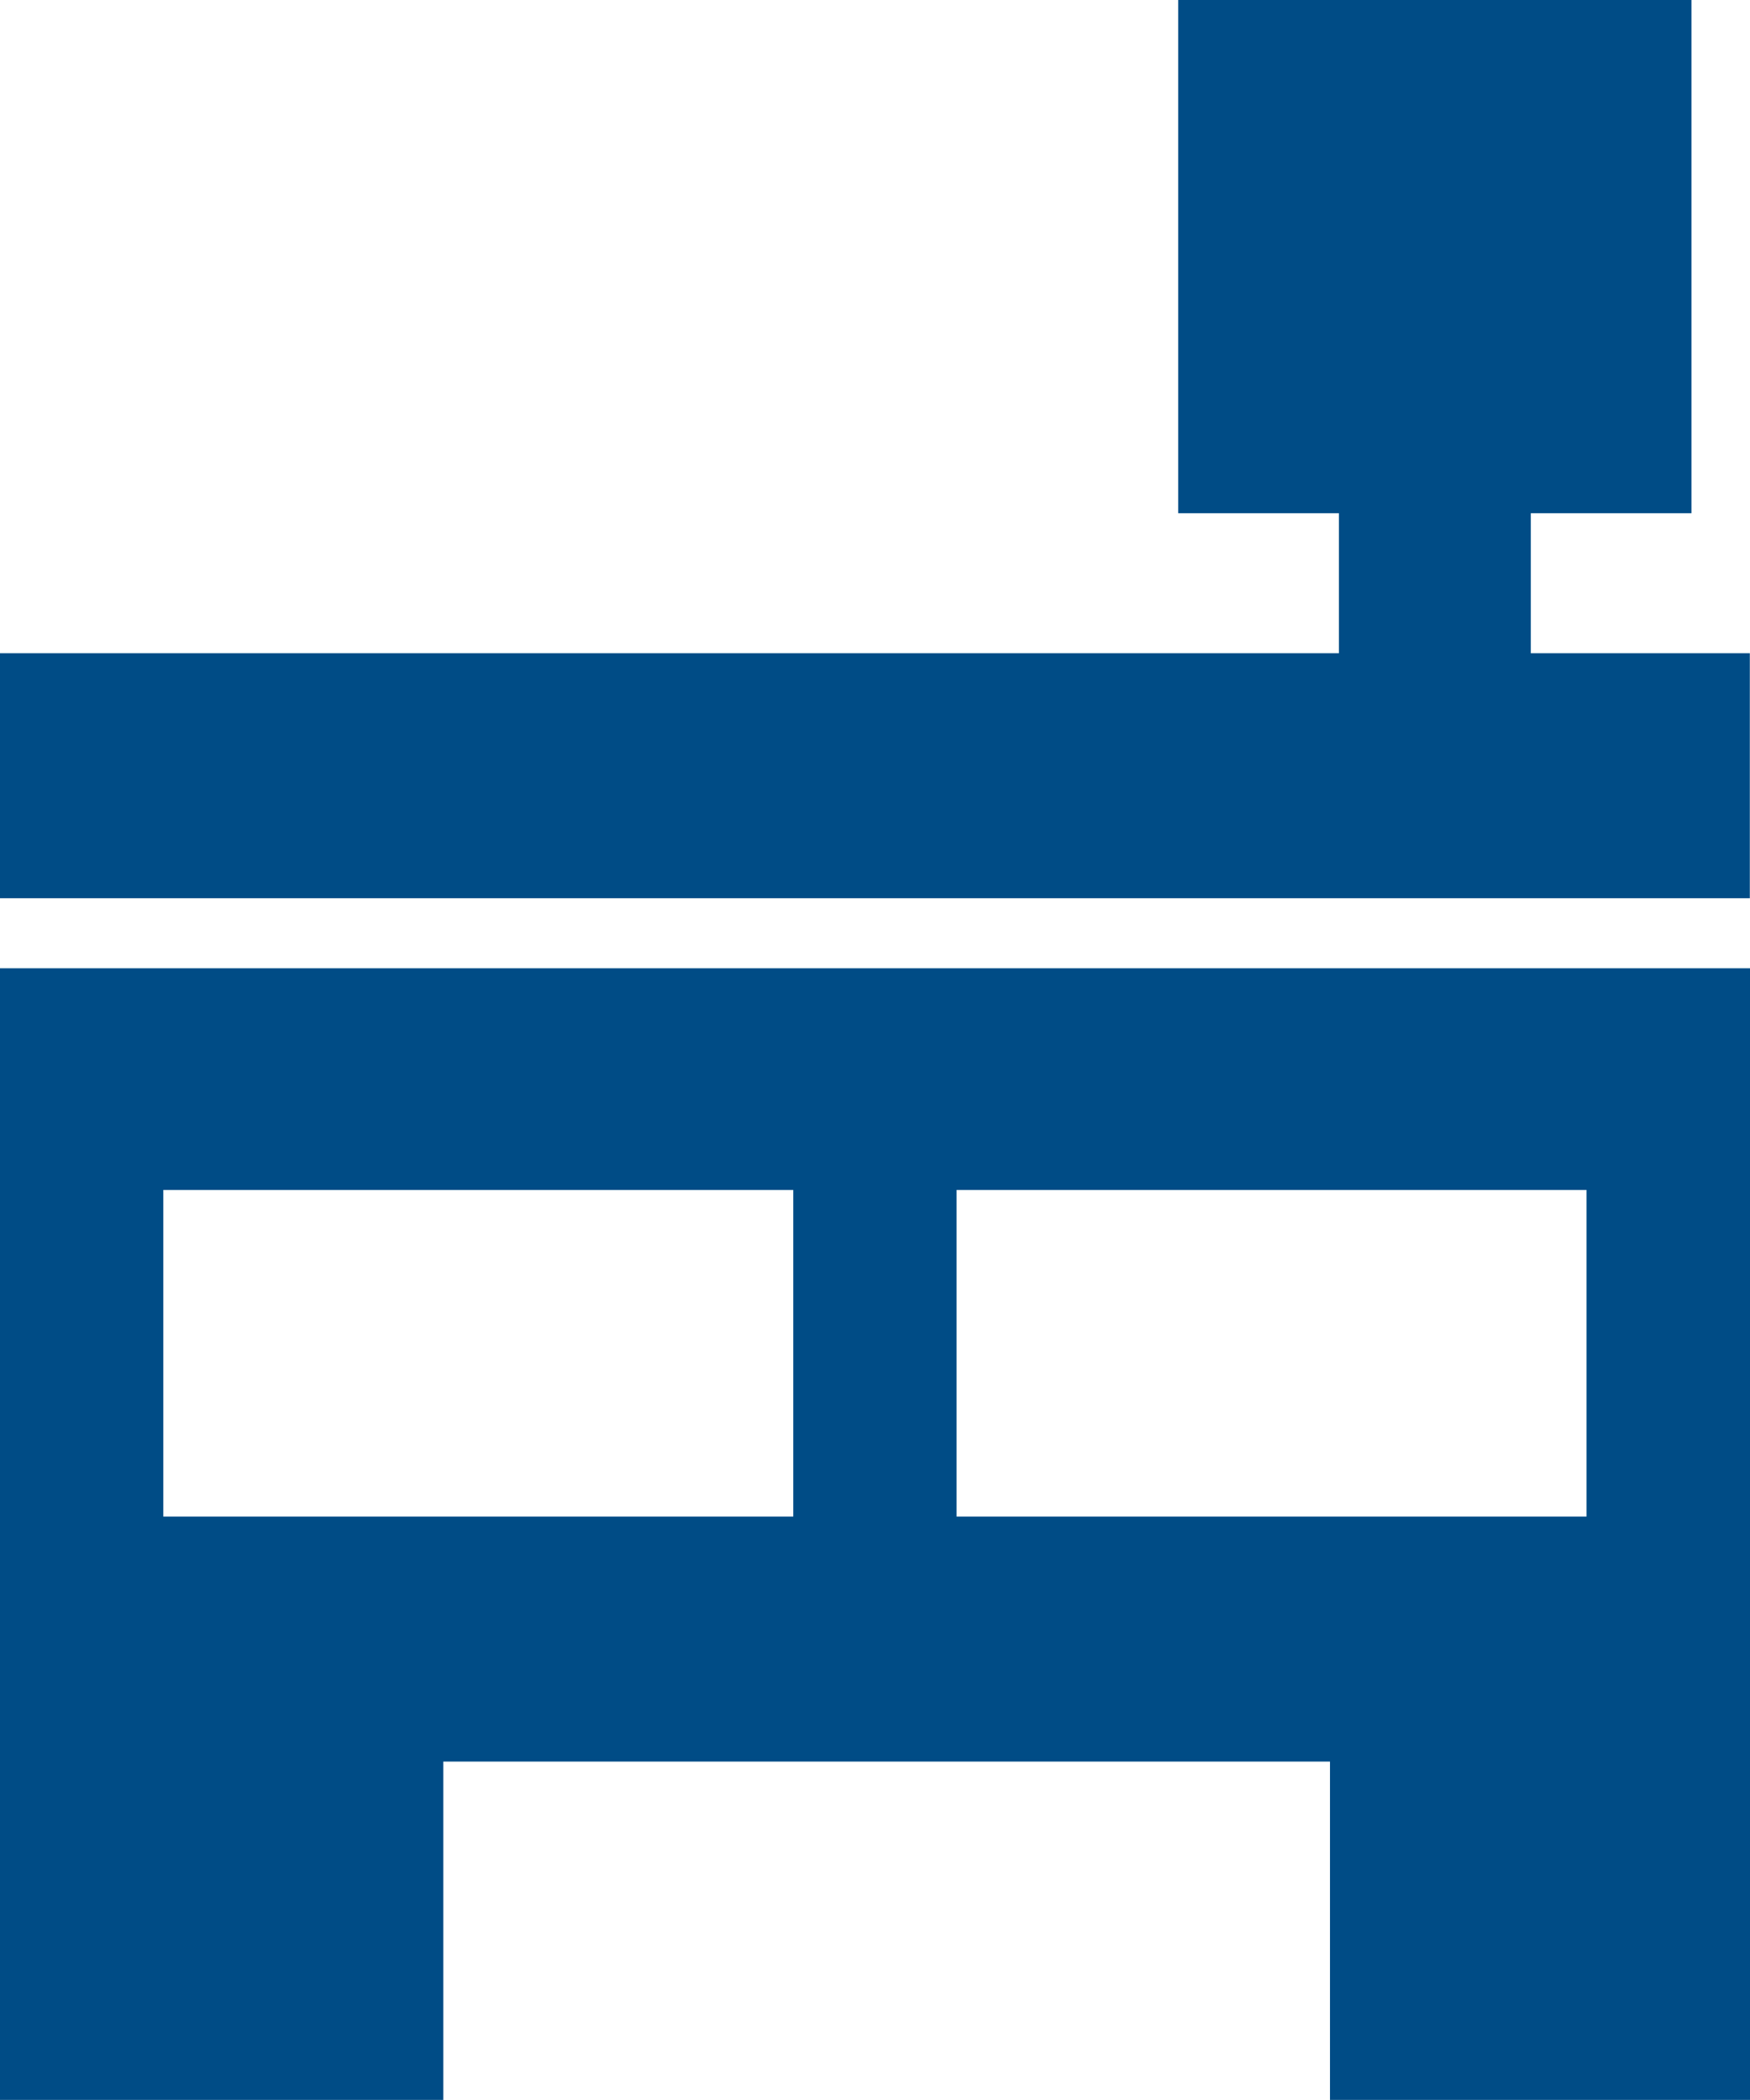
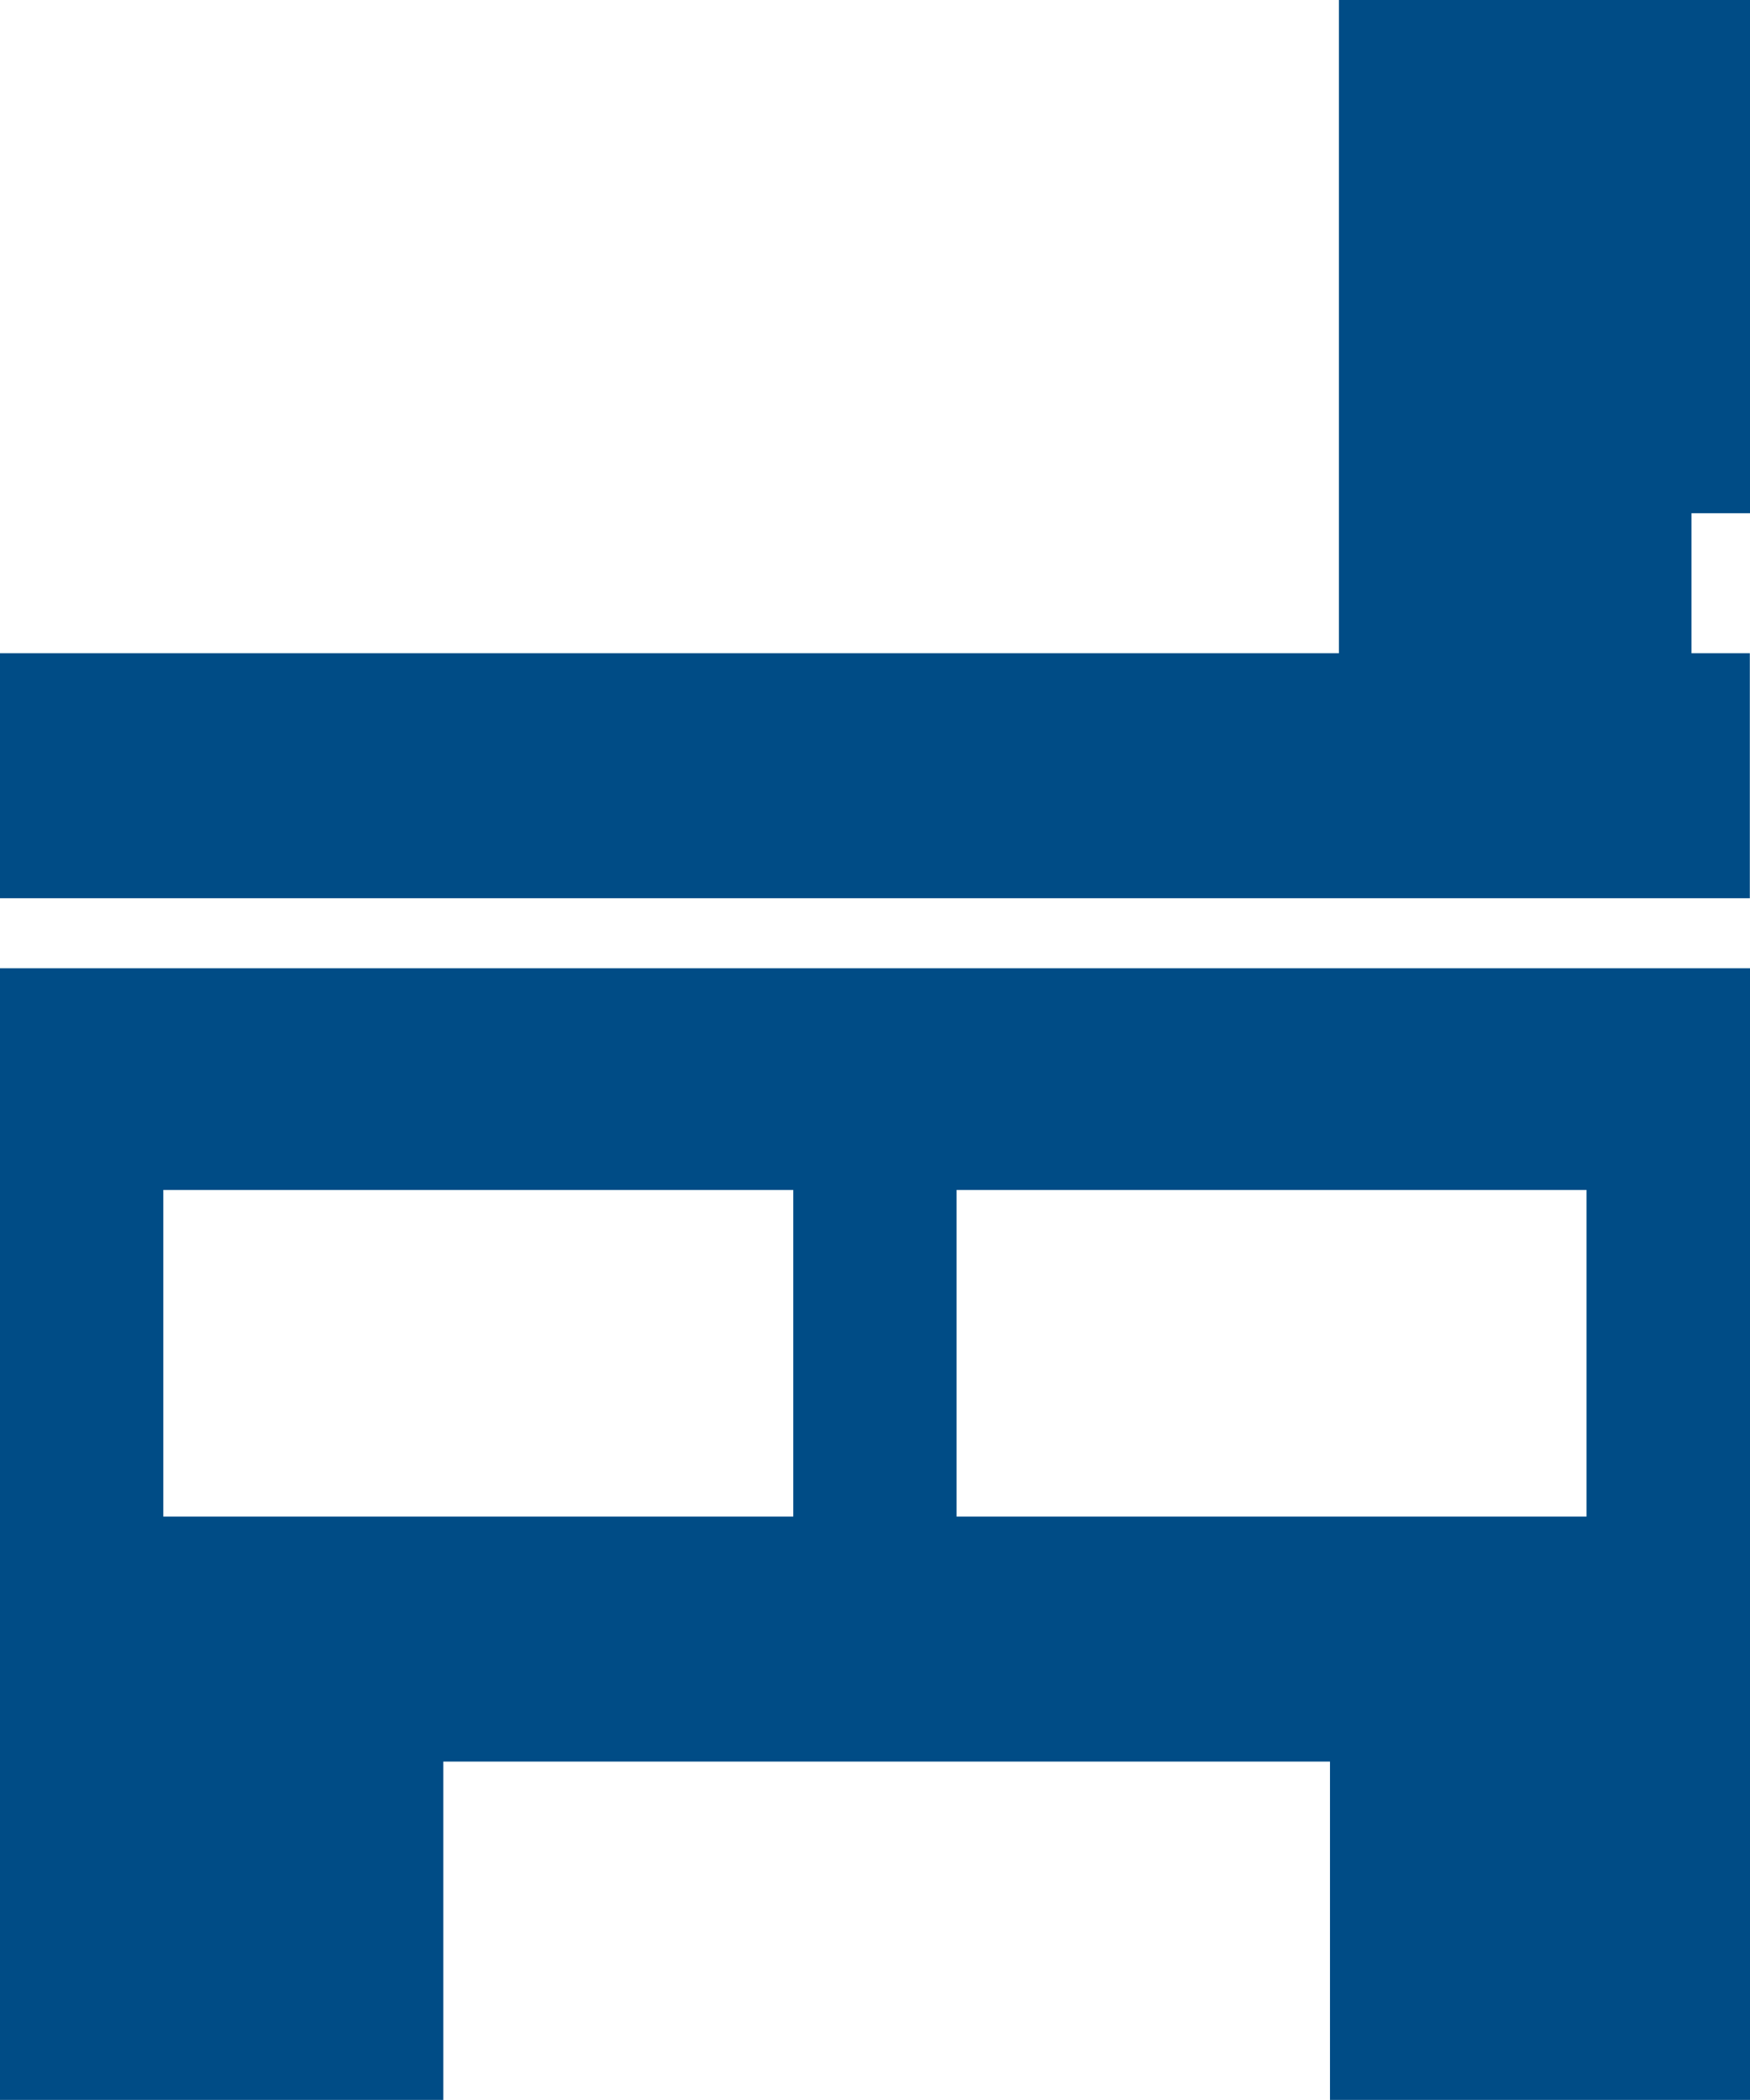
<svg xmlns="http://www.w3.org/2000/svg" viewBox="0 0 99.87 119.84">
-   <path d="M0 55.26v64.58h25.3v-19.31h50.6v19.31h23.97V55.26H0zm45.27 31.29H9.32V67.91h35.95v18.64zm45.27 0H54.59V67.91h35.95v18.64zm9.32-49.27v13.98H0V37.28h76.41v-7.99h-9.17V0h29.29v29.29h-9.17v7.99h12.5z" fill="#004c86" />
+   <path d="M0 55.26v64.58h25.3v-19.31h50.6v19.31h23.97V55.26H0zm45.27 31.29H9.32V67.91h35.95v18.64zm45.27 0H54.59V67.91h35.95v18.64zm9.32-49.27v13.98H0V37.28h76.41v-7.99V0h29.29v29.29h-9.17v7.99h12.5z" fill="#004c86" />
</svg>